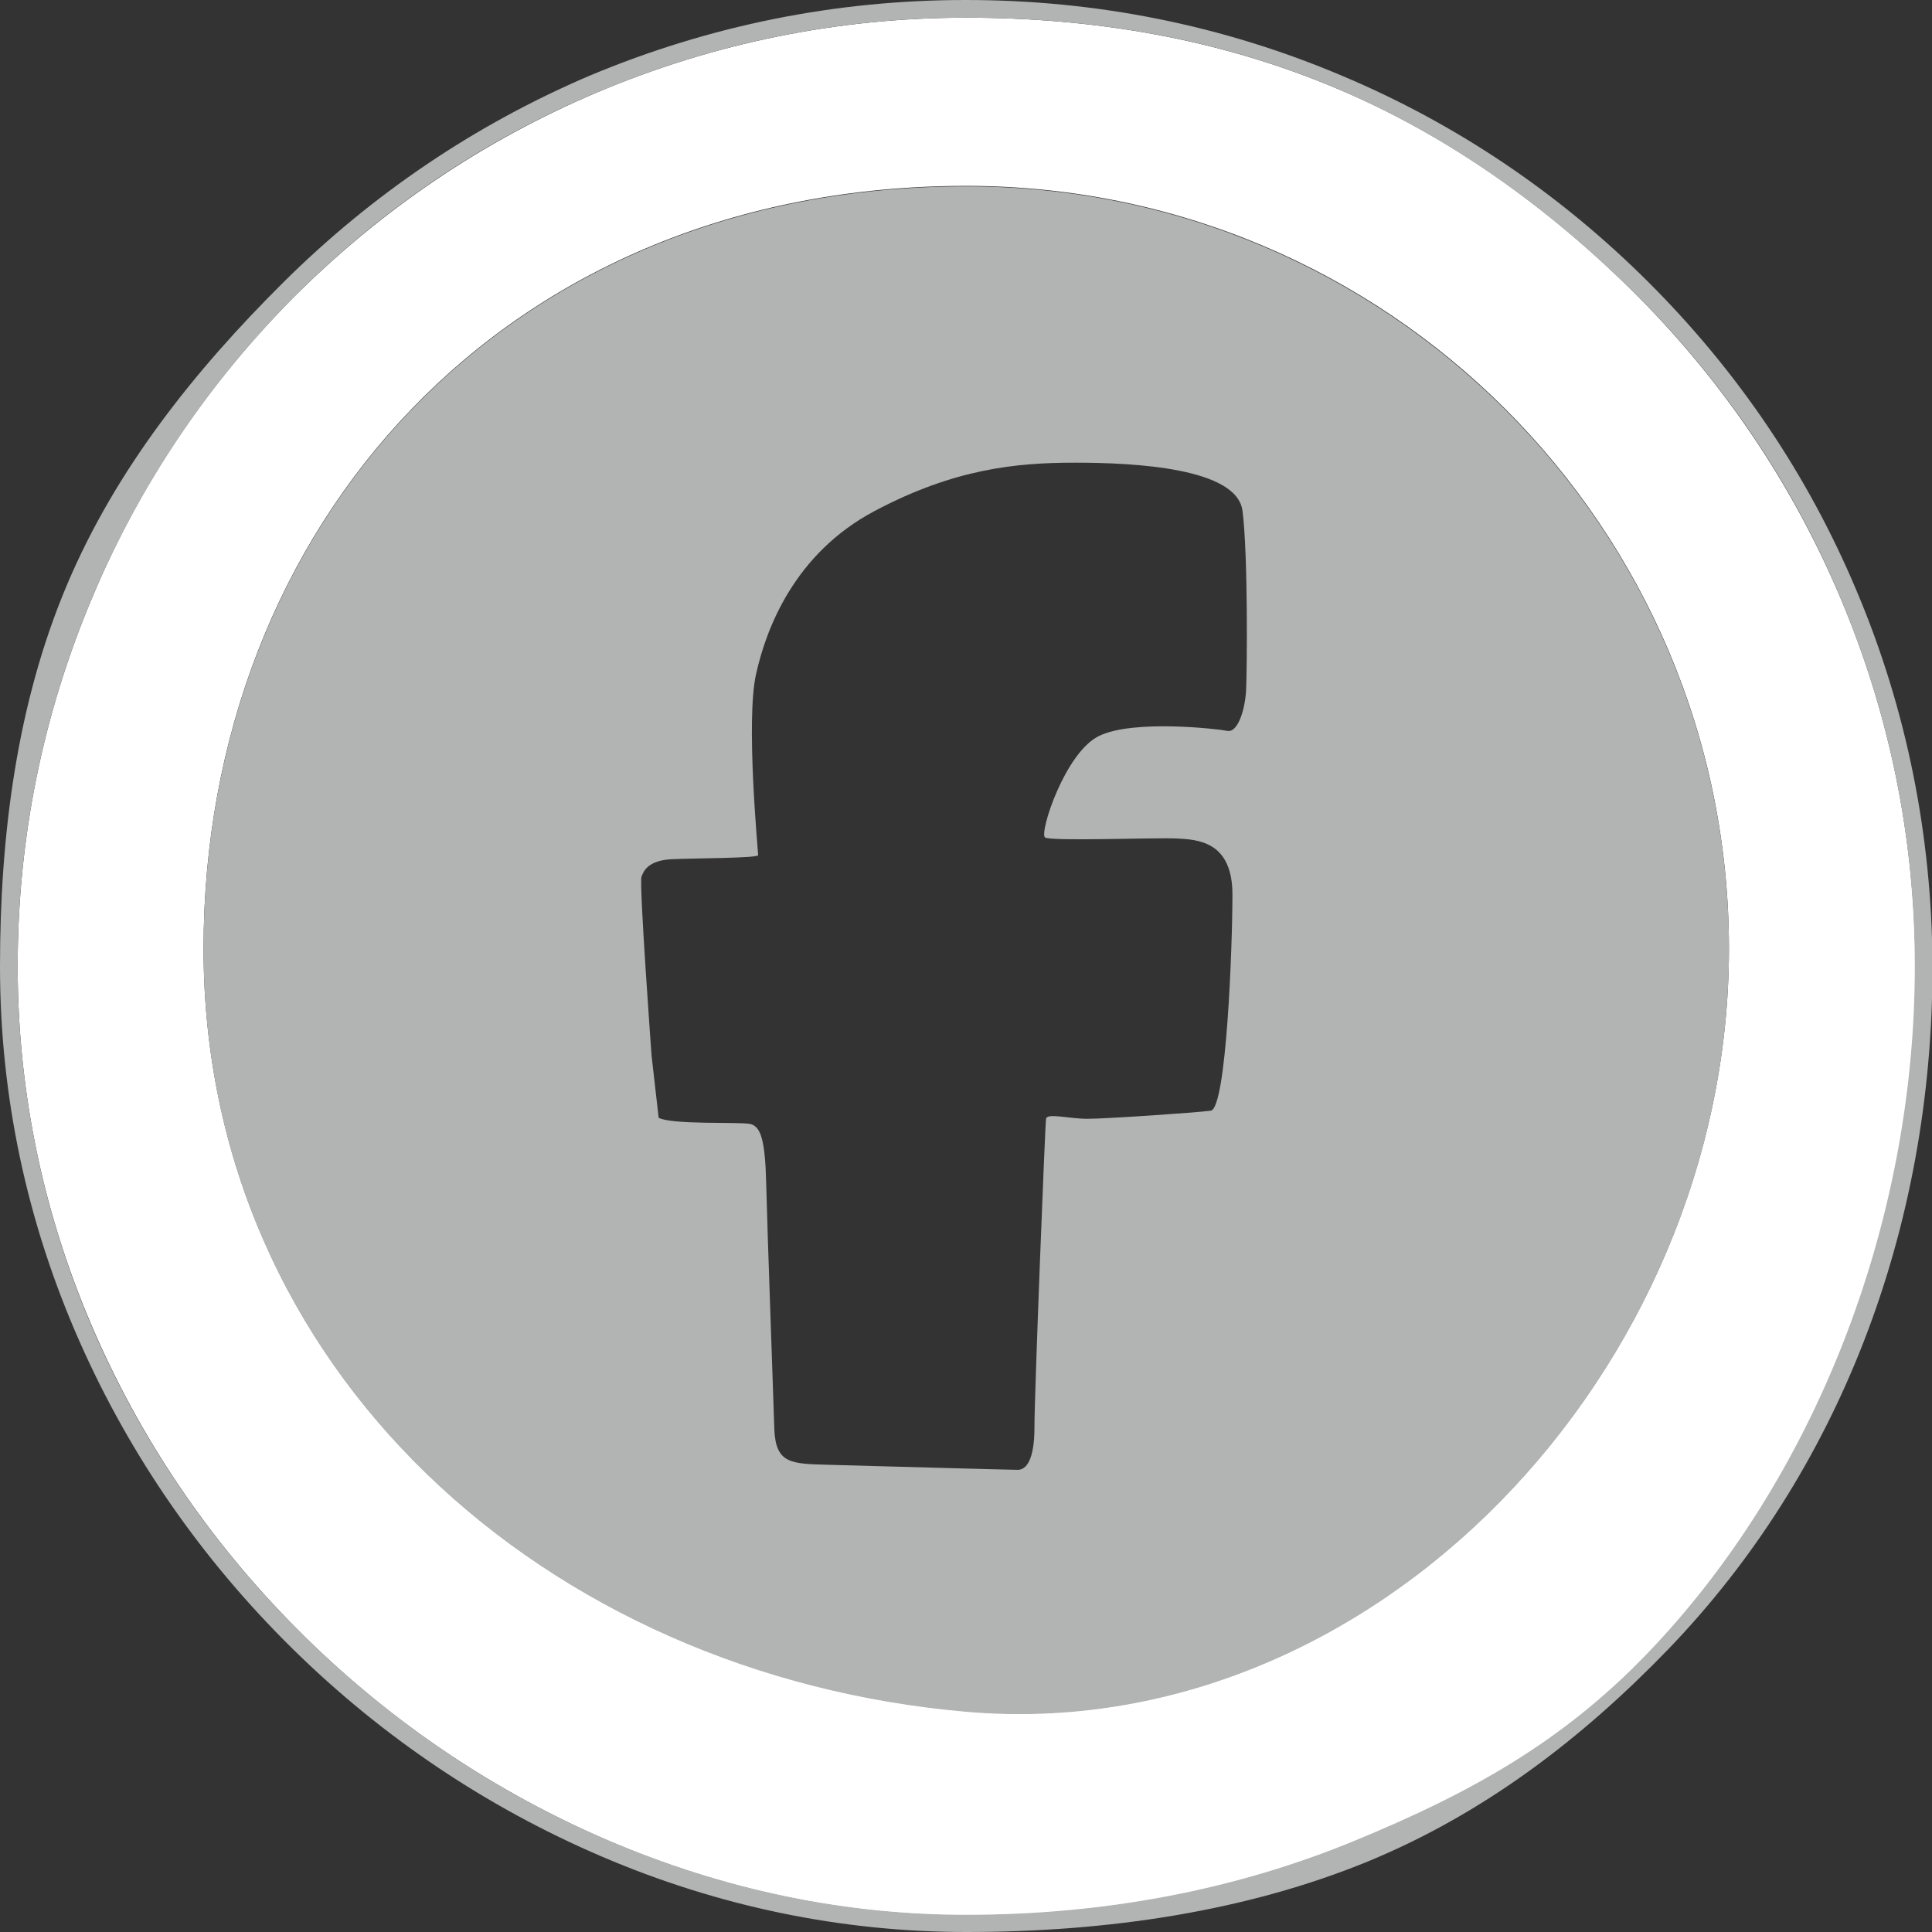
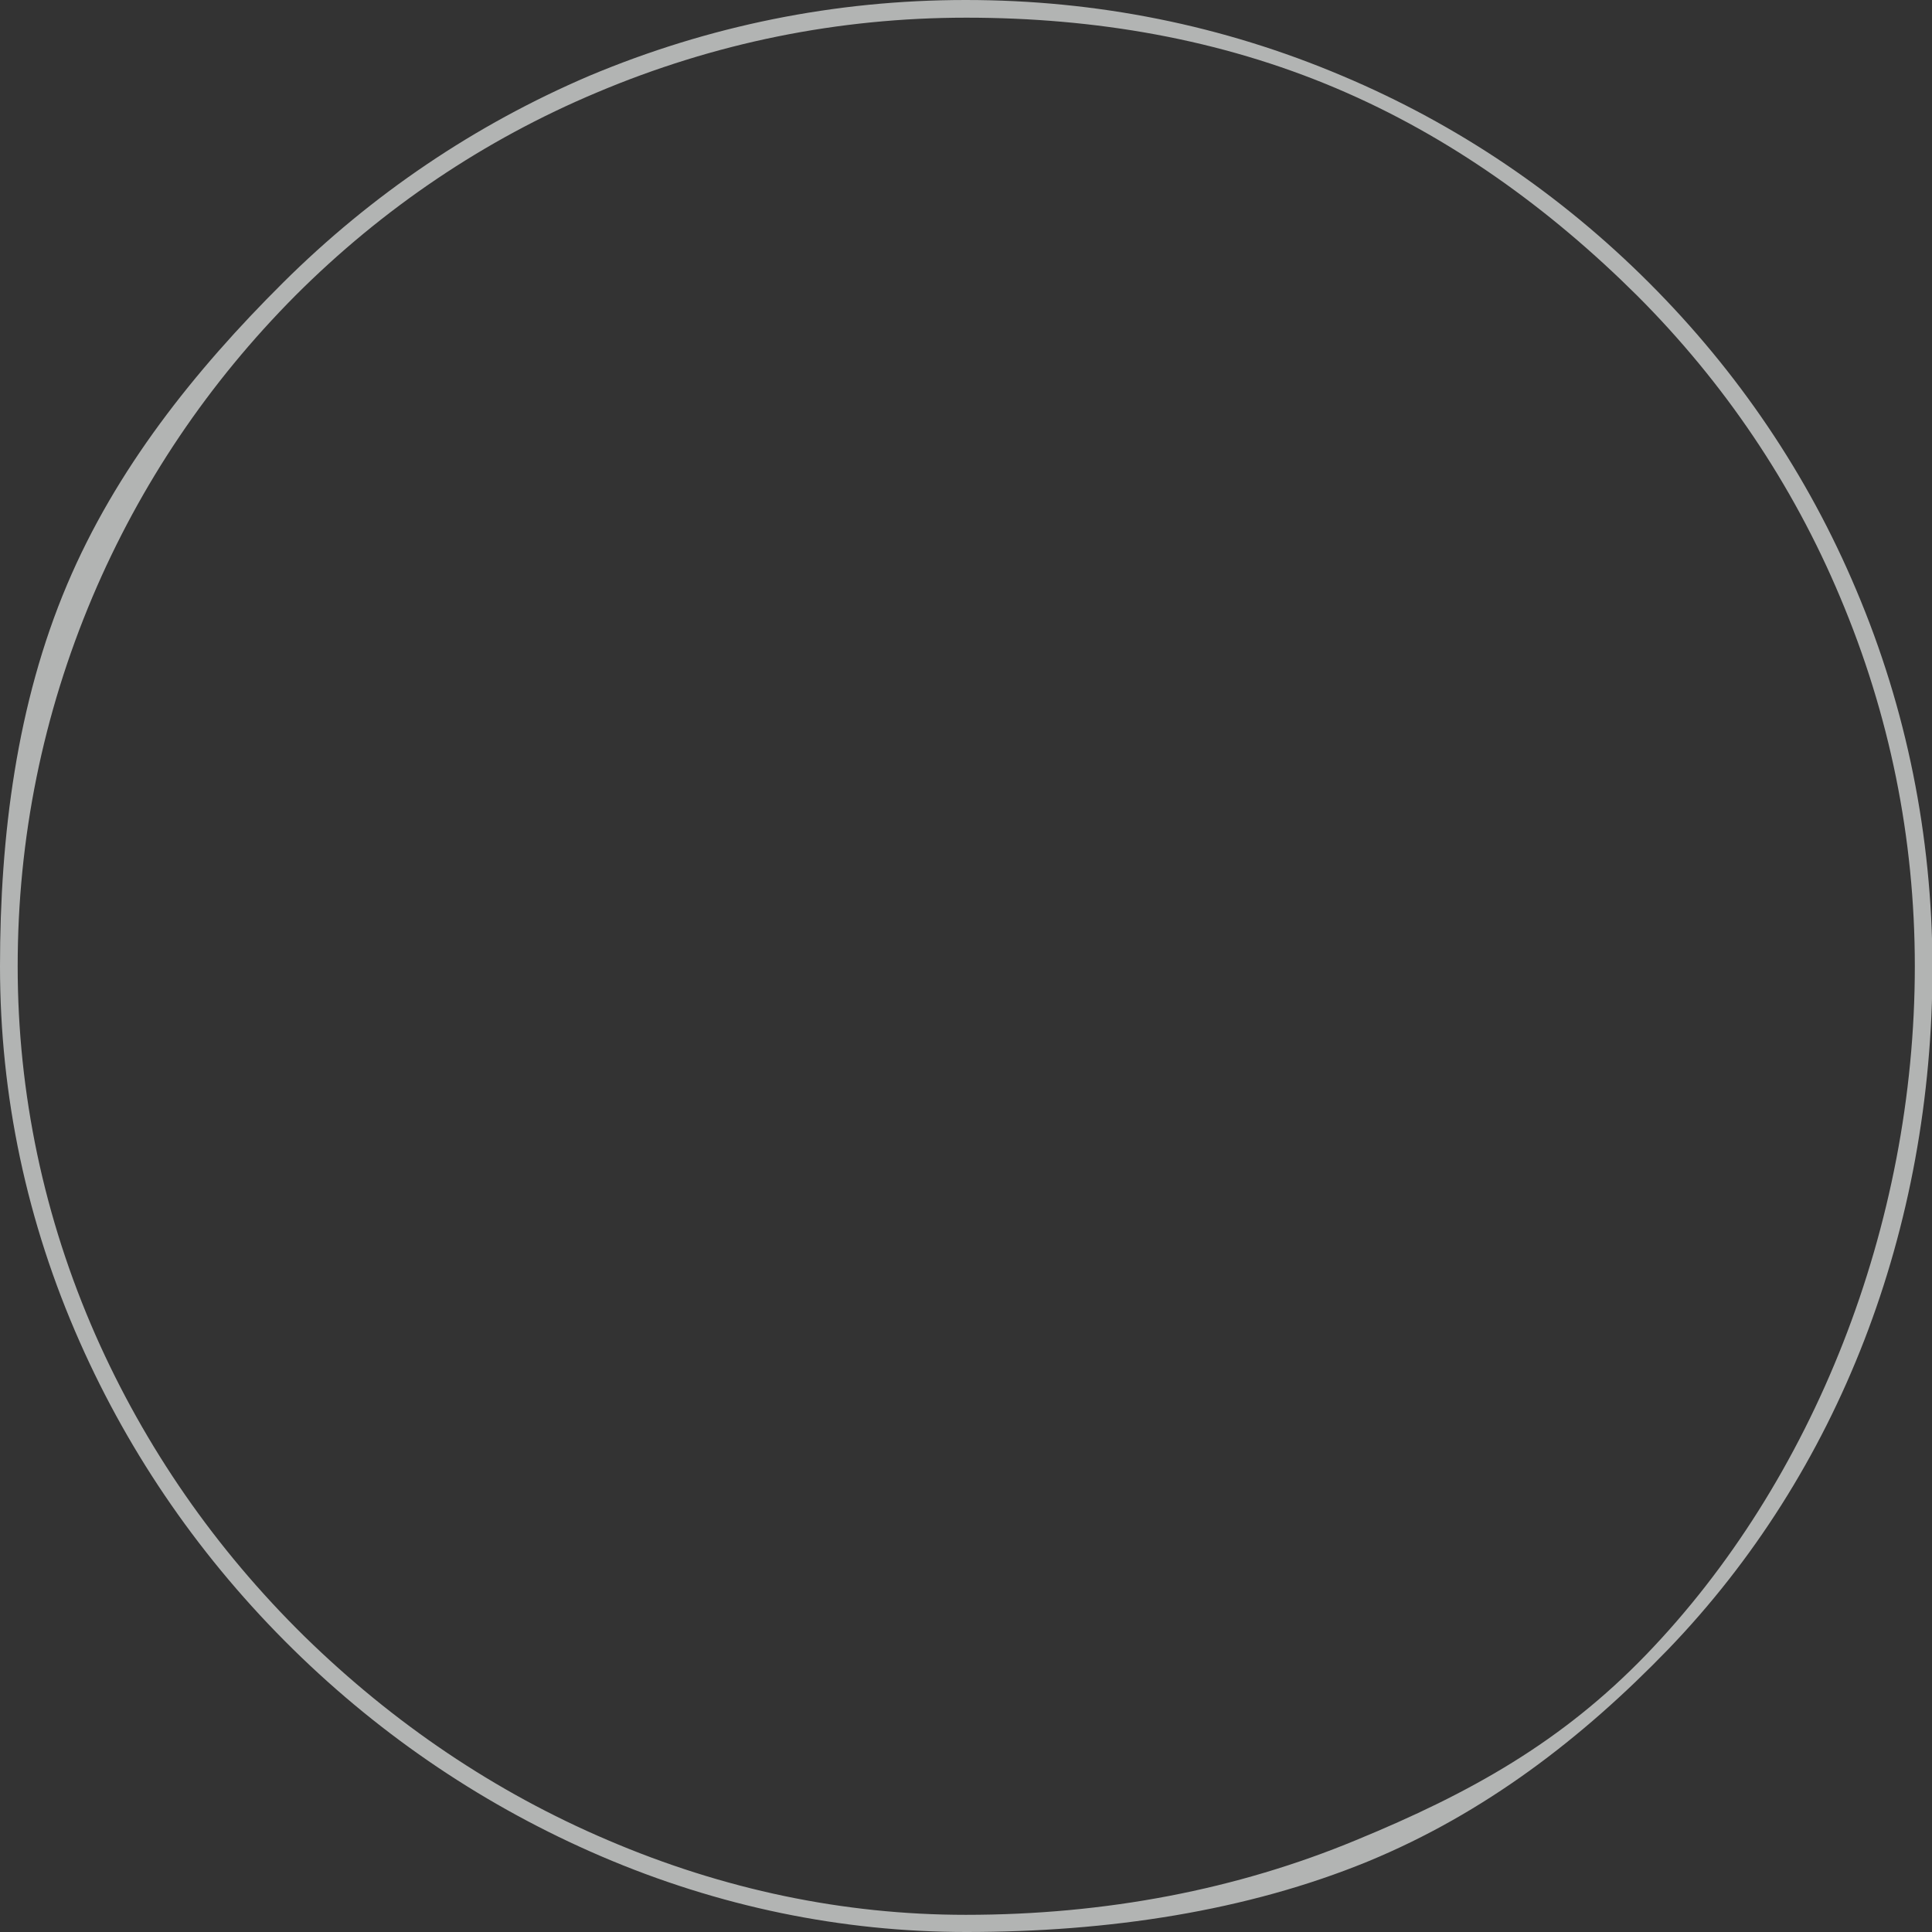
<svg xmlns="http://www.w3.org/2000/svg" version="1.1" id="Layer_1" x="0px" y="0px" viewBox="0 0 382.5 382.5" style="enable-background:new 0 0 382.5 382.5;" xml:space="preserve">
  <rect x="0" y="0" width="382.5" height="382.5" fill="#333333" stroke="none" />
  <style type="text/css">
	.st0{fill:#FFFFFF;}
	.st1{fill:#B2B4B3;}
</style>
-   <path class="st0" d="M364.3,118.2c-9.5-22.4-23-42.4-40.2-59.7c-17.2-17.2-37.1-31.6-59.5-41c-23.2-9.8-48-14-73.3-14  s-49.9,5-73.1,14.8c-22.4,9.5-42.4,23-59.7,40.2c-17.2,17.2-30.8,37.3-40.2,59.7c-9.8,23.2-14.8,47.7-14.8,73.1  c0,25.2,5.2,49.8,15.5,73.1c9.8,22.2,23.7,42.3,41.4,59.7c17.5,17.2,37.7,30.7,60,40.3c22.9,9.8,46.8,14.8,70.9,14.8  c27.6,0,53.6-5,77.3-14.8c22.6-9.4,40.7-19.4,57.4-36.7c33.1-34.3,53.2-85,53.2-136.3C379.1,165.9,374.1,141.3,364.3,118.2z   M191.3,338.8c-83.1-7.2-151-67.6-151-151s59.4-151,151-151c83.4,0,151,67.6,151,151S271.9,345.8,191.3,338.8z" />
  <path class="st1" d="M367.5,116.8c-9.6-22.8-23.4-43.2-41-60.8s-38-31.4-60.8-41C242.1,5,217.1,0,191.2,0s-50.9,5.1-74.5,15  C94,24.7,73.6,38.5,56,56s-33.1,37-42.7,59.7C3.3,139.3,0,165.5,0,191.3C0,217,5.3,242,15.8,265.7c10,22.6,24.2,43.1,42.2,60.8  c17.8,17.5,38.4,31.3,61,41c23.3,10,47.7,15,72.3,15c28.1,0,55.5-4.1,79.6-14c23-9.5,42.3-24.3,59.4-42c33.7-35,52.3-83,52.3-135.2  C382.5,165.5,377.5,140.4,367.5,116.8z M325.9,327.6c-16.7,17.3-34.8,27.4-57.4,36.7c-23.6,9.8-49.6,14.8-77.3,14.8  c-24.2,0-48-5-70.9-14.8c-22.3-9.5-42.4-23.1-60-40.3c-17.7-17.4-31.6-37.5-41.4-59.7c-10.2-23.2-15.4-47.8-15.4-73  c0-25.4,5-49.9,14.8-73.1c9.5-22.4,23-42.4,40.2-59.7c17.2-17.2,37.3-30.8,59.7-40.2c23.2-9.8,47.7-14.8,73.1-14.8s50.2,4.2,73.3,14  c22.4,9.5,42.2,23.8,59.5,41c17.2,17.2,30.8,37.3,40.2,59.7c9.8,23.2,14.8,47.7,14.8,73.1C379.1,242.6,359,293.3,325.9,327.6z" />
-   <path class="st1" d="M191.3,36.9c-91.6,0-151,67.6-151,151s67.9,143.8,151,151c80.6,7,151-67.6,151-151S274.6,36.9,191.3,36.9z   M246.7,136.7c-0.2,3.7-1.6,8.4-3.7,8c-2-0.4-18.6-2.3-25.4,1c-6.8,3.3-11.9,19.3-10.7,20.1s21.7,0,26,0.2s11.1,0.6,11.1,11.1  s-1.2,42.4-4.3,42.8c-3.1,0.4-20.7,1.6-24.4,1.6s-8-1.2-8.2,0s-2.3,54.7-2.3,61.1s-1.6,8.4-3.3,8.4c-1.6,0-30.1-0.8-37.5-1  s-10.4-0.2-10.7-7c-0.2-6.8-1.4-39.7-1.6-48.4s-1-11.7-3.3-12.1c-2.3-0.4-15.4,0.2-18-1.2L129,209c0,0-2.5-34.2-2-35.4  c0.4-1.2,1.4-3.3,6.1-3.5c4.7-0.2,17-0.2,17-0.8s-2.5-26.8-0.4-35.9c2-9,7.6-23.8,23.4-32.2s28.1-9.6,39.7-9.6  c11.7,0,32.2,1,33.2,9.6C247.1,109.8,246.9,133,246.7,136.7z" />
</svg>